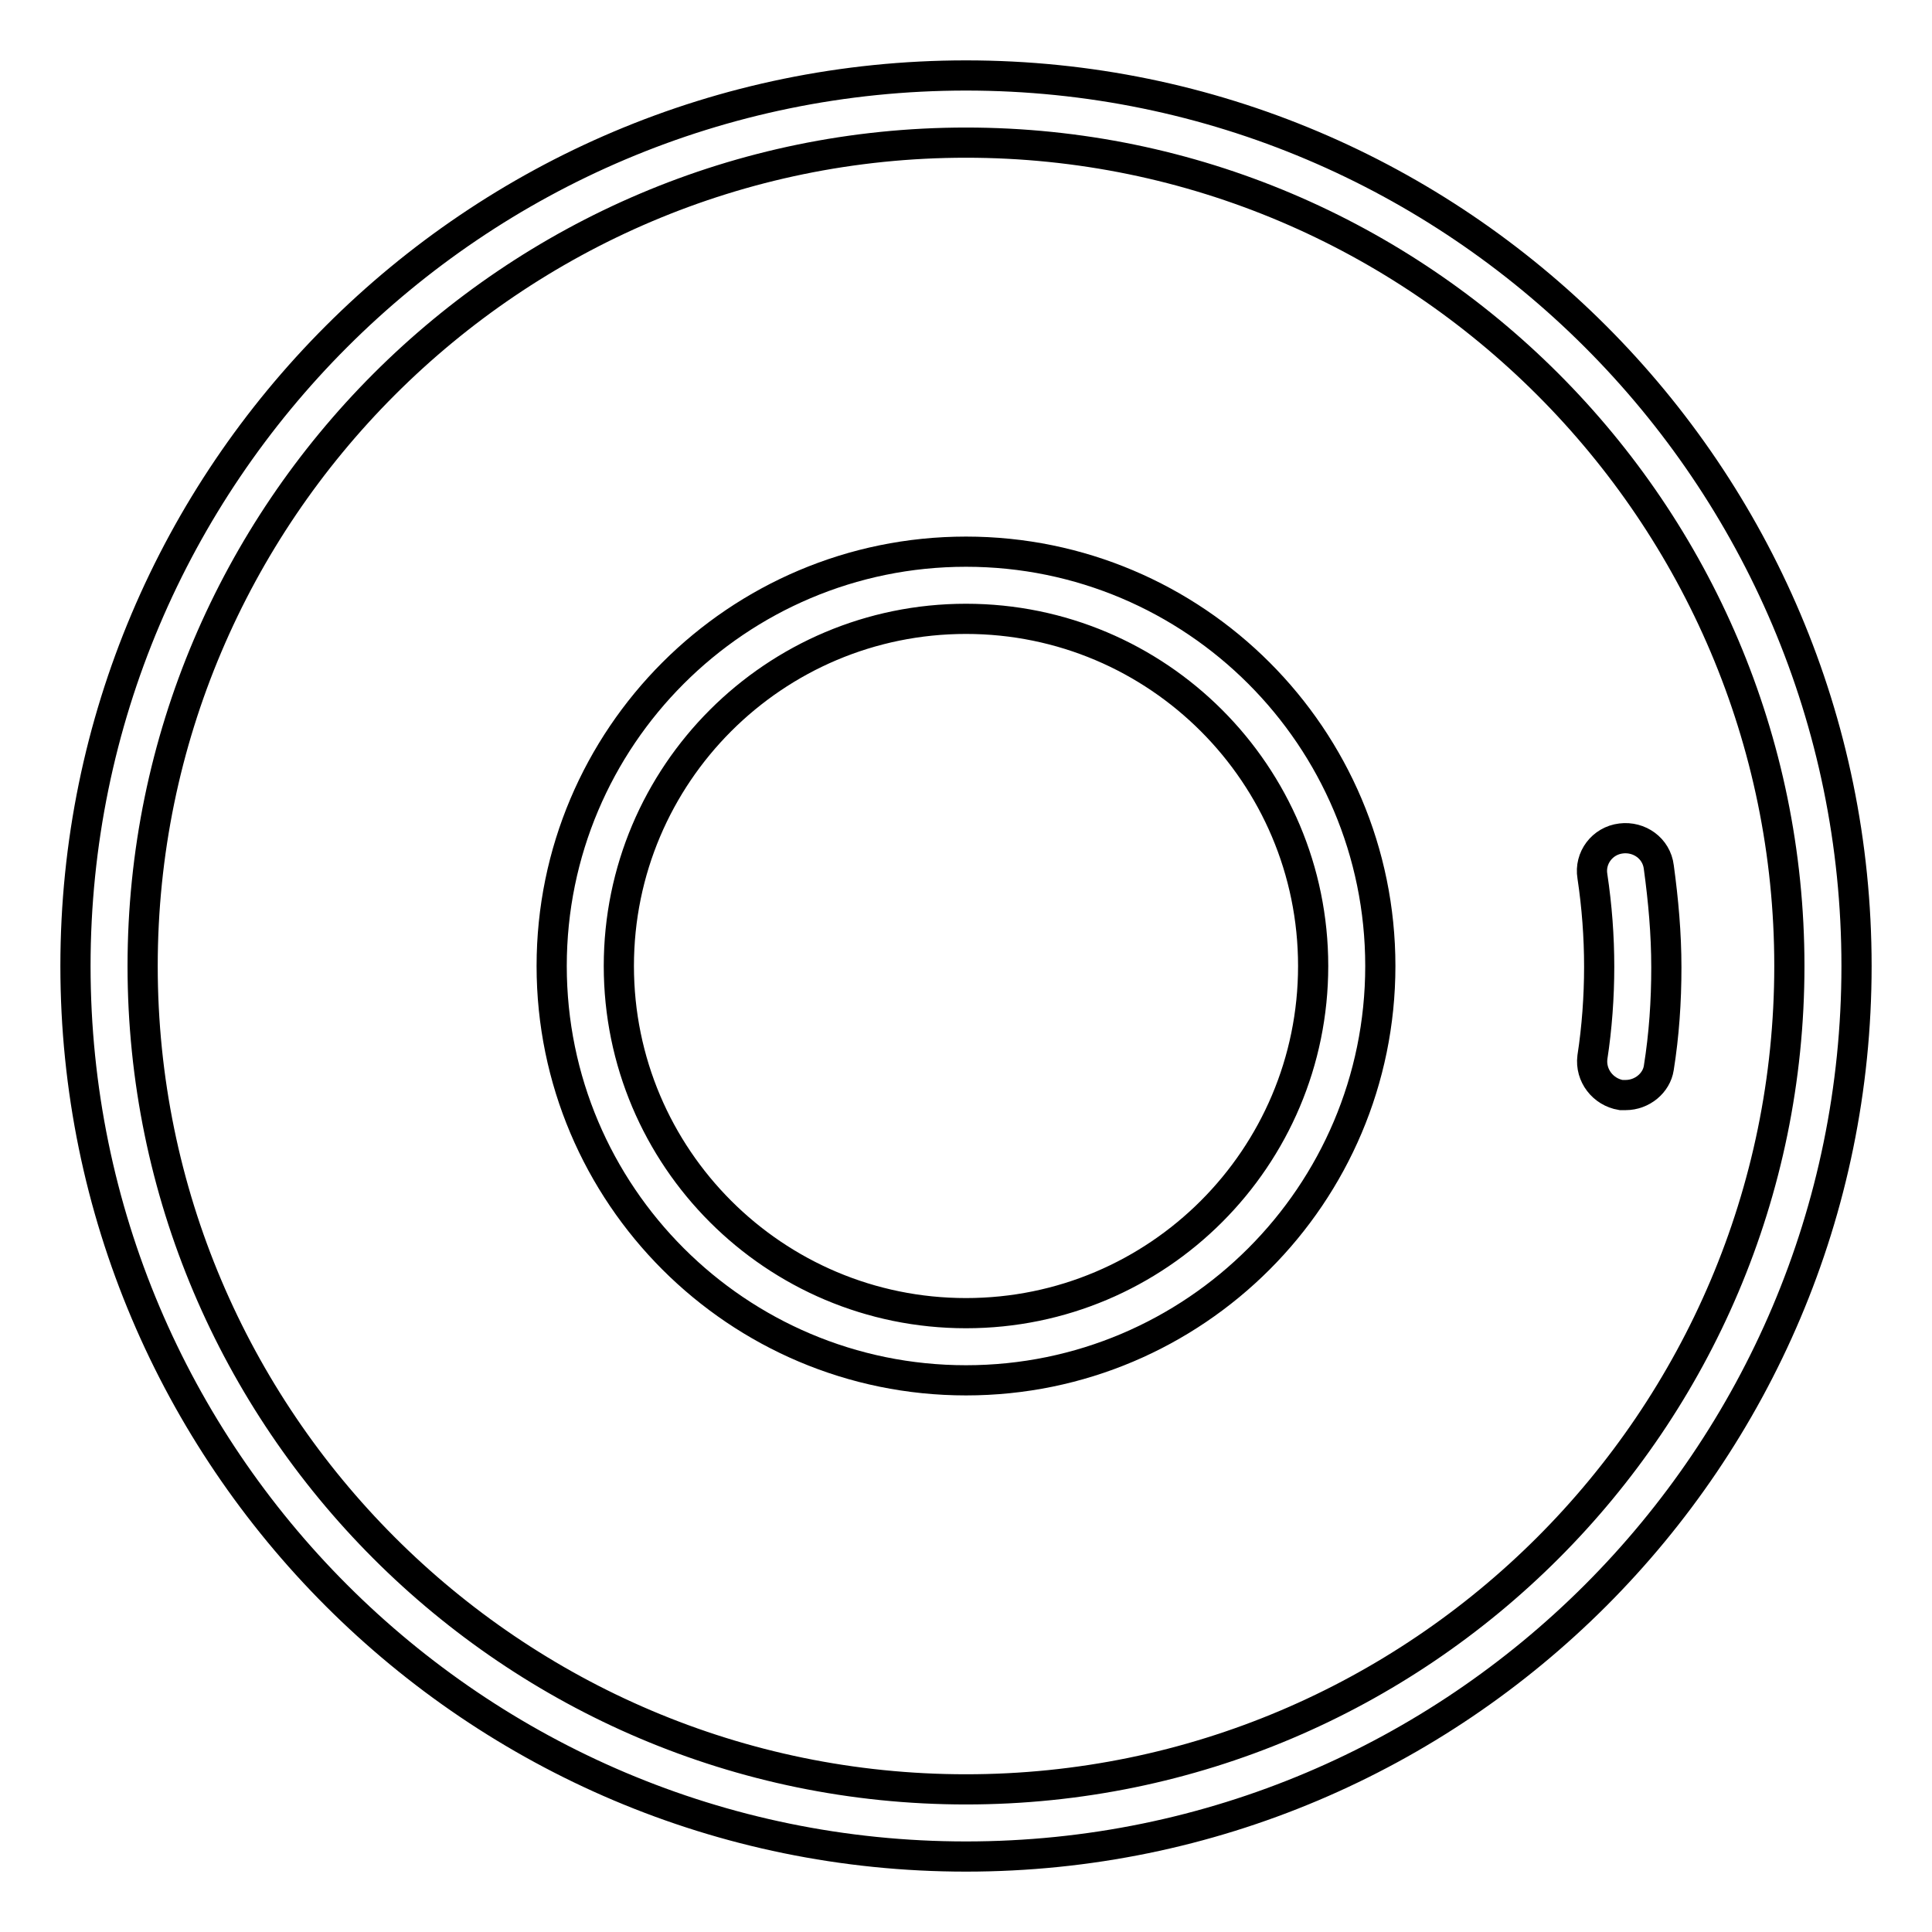
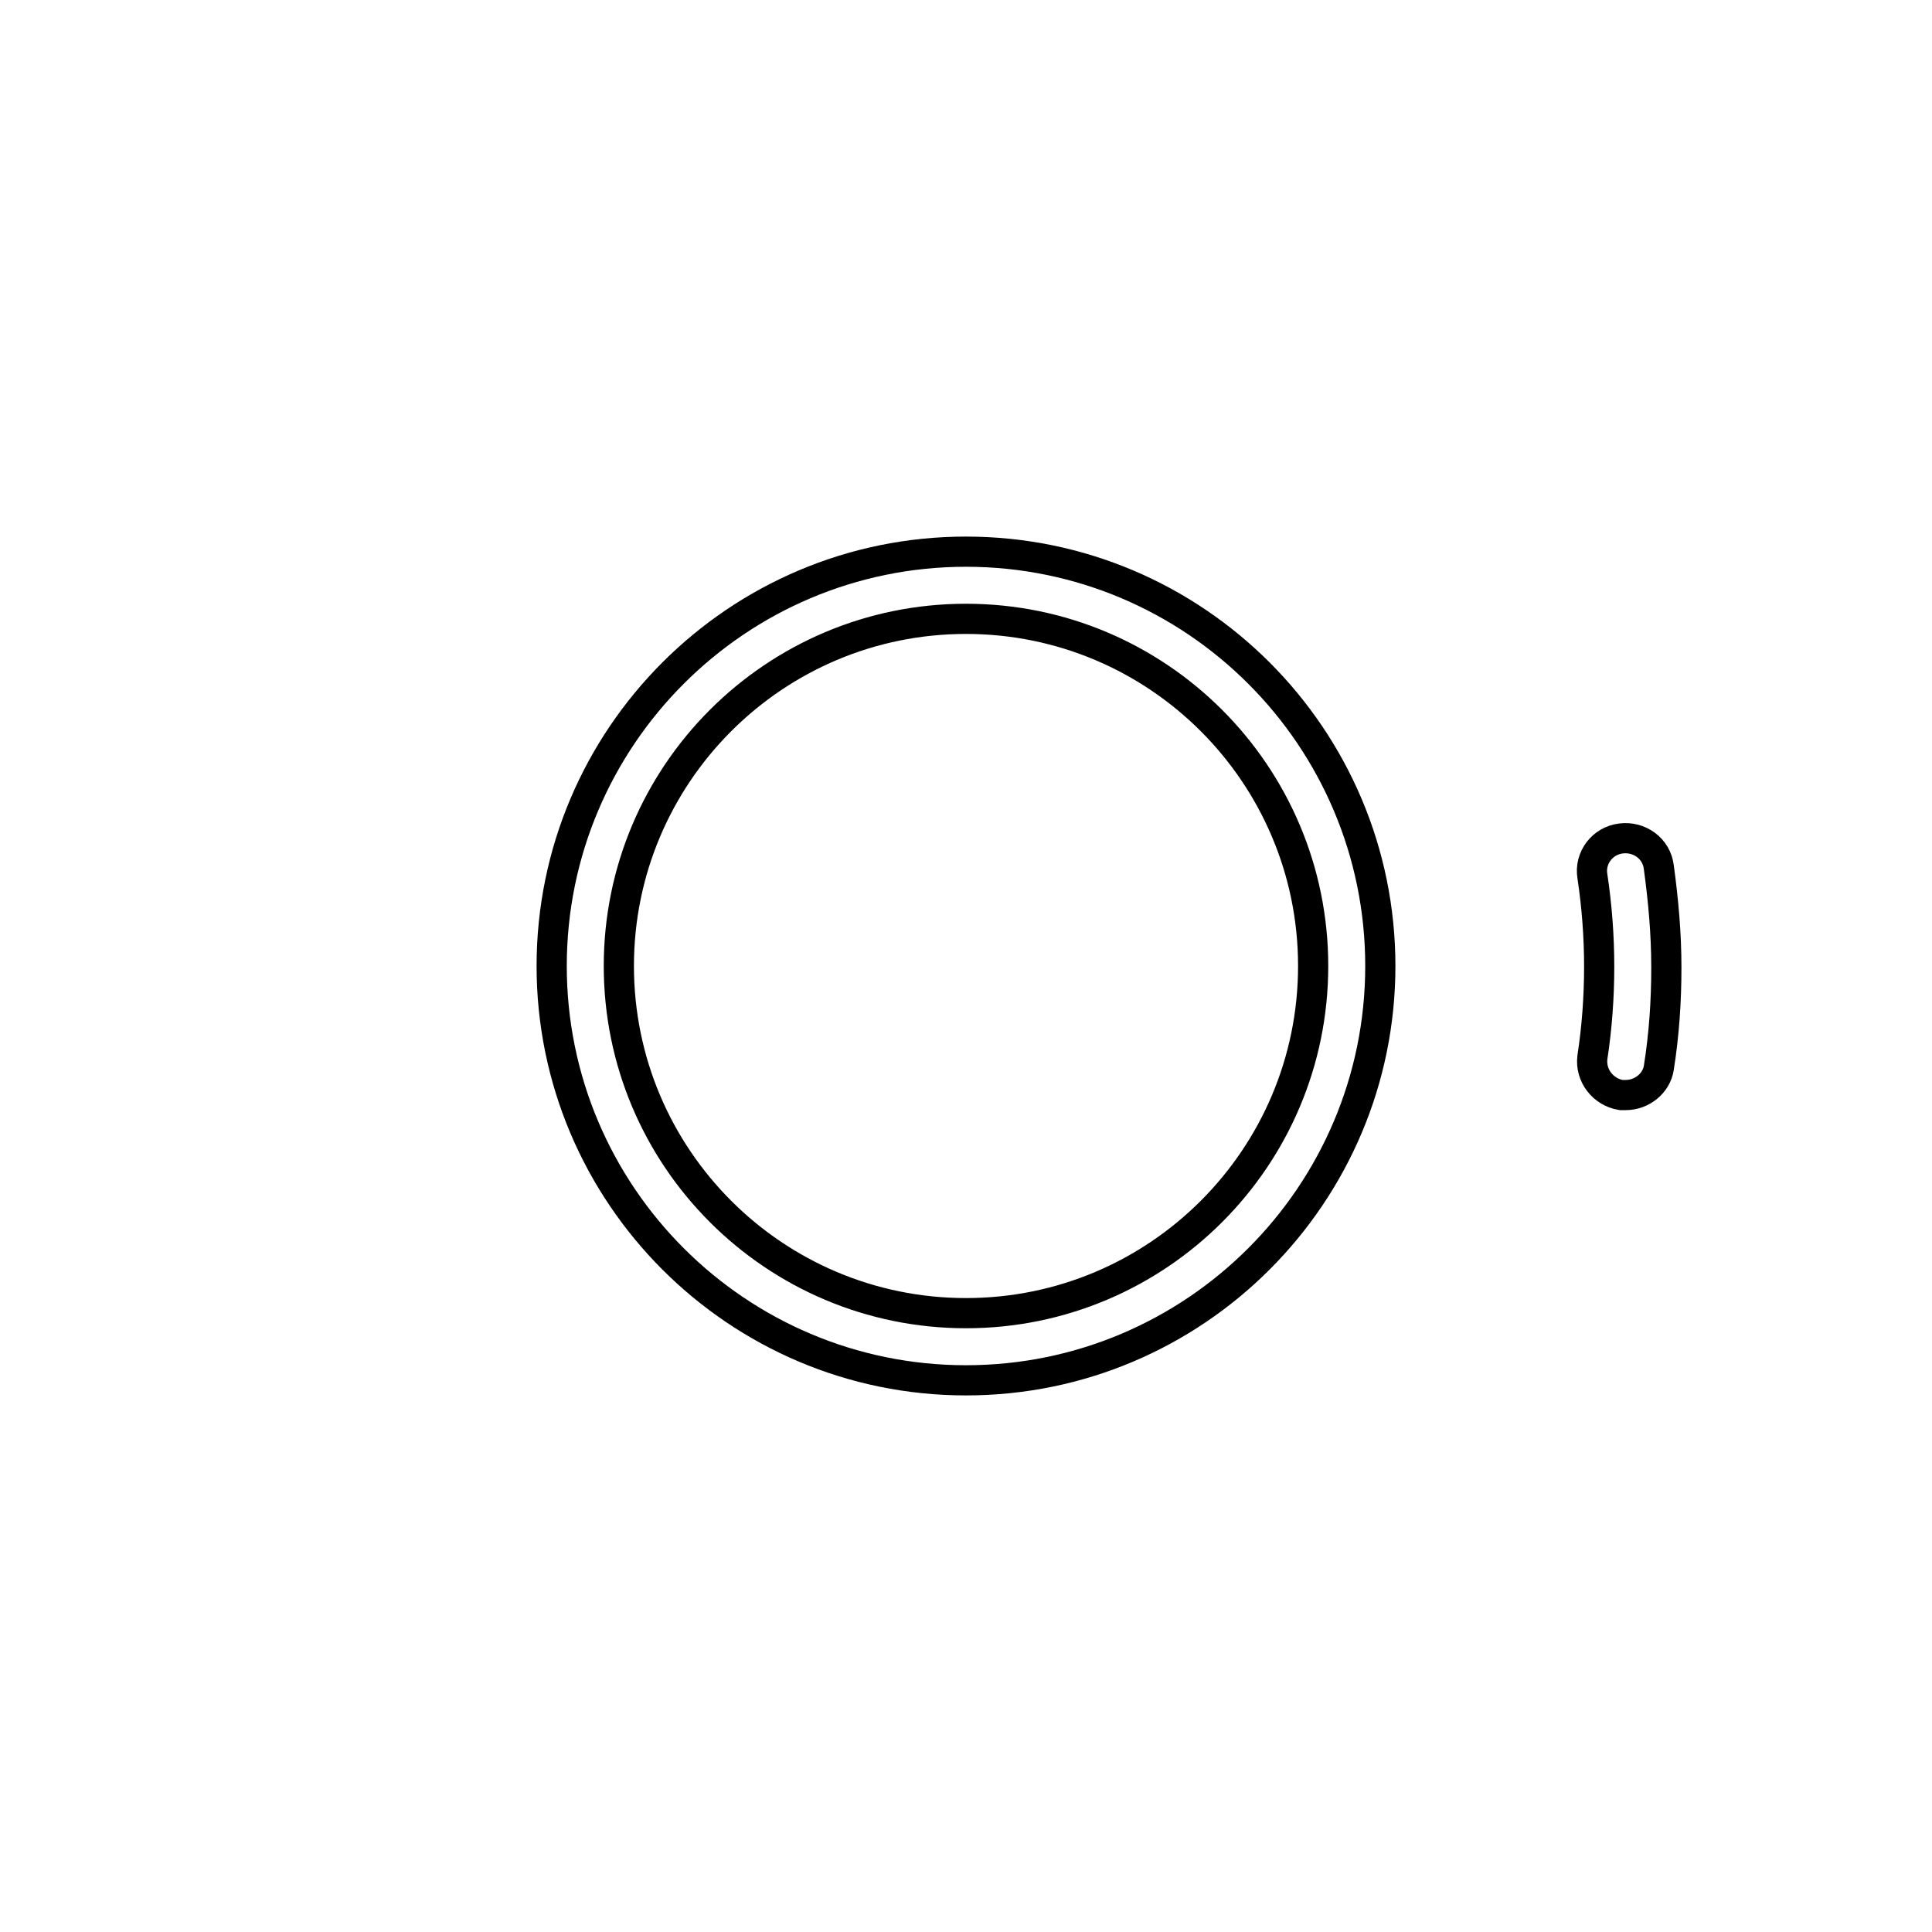
<svg xmlns="http://www.w3.org/2000/svg" version="1.1" x="0px" y="0px" viewBox="0 0 256 256" enable-background="new 0 0 256 256" xml:space="preserve">
  <g>
-     <path stroke-width="4" fill-opacity="0" stroke="#000000" d="M128,246c-65.1,0-118-52.9-118-118C10,62.9,62.9,10,128,10c65.1,0,118,52.9,118,118 C246,193.1,193.1,246,128,246z M128,18.9C67.9,18.9,18.9,67.9,18.9,128c0,60.1,48.9,109.1,109.1,109.1 c60.1,0,109.1-48.9,109.1-109.1C237.1,67.9,188.1,18.9,128,18.9z" />
    <path stroke-width="4" fill-opacity="0" stroke="#000000" d="M128,182.9c-30.3,0-54.9-24.6-54.9-54.9c0-30.3,24.6-54.9,54.9-54.9c30.3,0,54.9,24.6,54.9,54.9 C182.9,158.3,158.3,182.9,128,182.9z M128,82c-25.4,0-46,20.6-46,46c0,25.4,20.6,46,46,46c25.4,0,46-20.6,46-46 C174,102.6,153.4,82,128,82z M215.4,145.1c-0.2,0-0.4,0-0.6,0c-2.4-0.4-4.1-2.6-3.8-5c0.6-3.9,0.9-8,0.9-12c0-4-0.3-8-0.9-12 c-0.4-2.4,1.3-4.7,3.8-5c2.4-0.3,4.7,1.3,5,3.8c0.6,4.4,1,8.8,1,13.3c0,4.5-0.3,8.9-1,13.3C219.5,143.5,217.6,145.1,215.4,145.1z" />
  </g>
</svg>